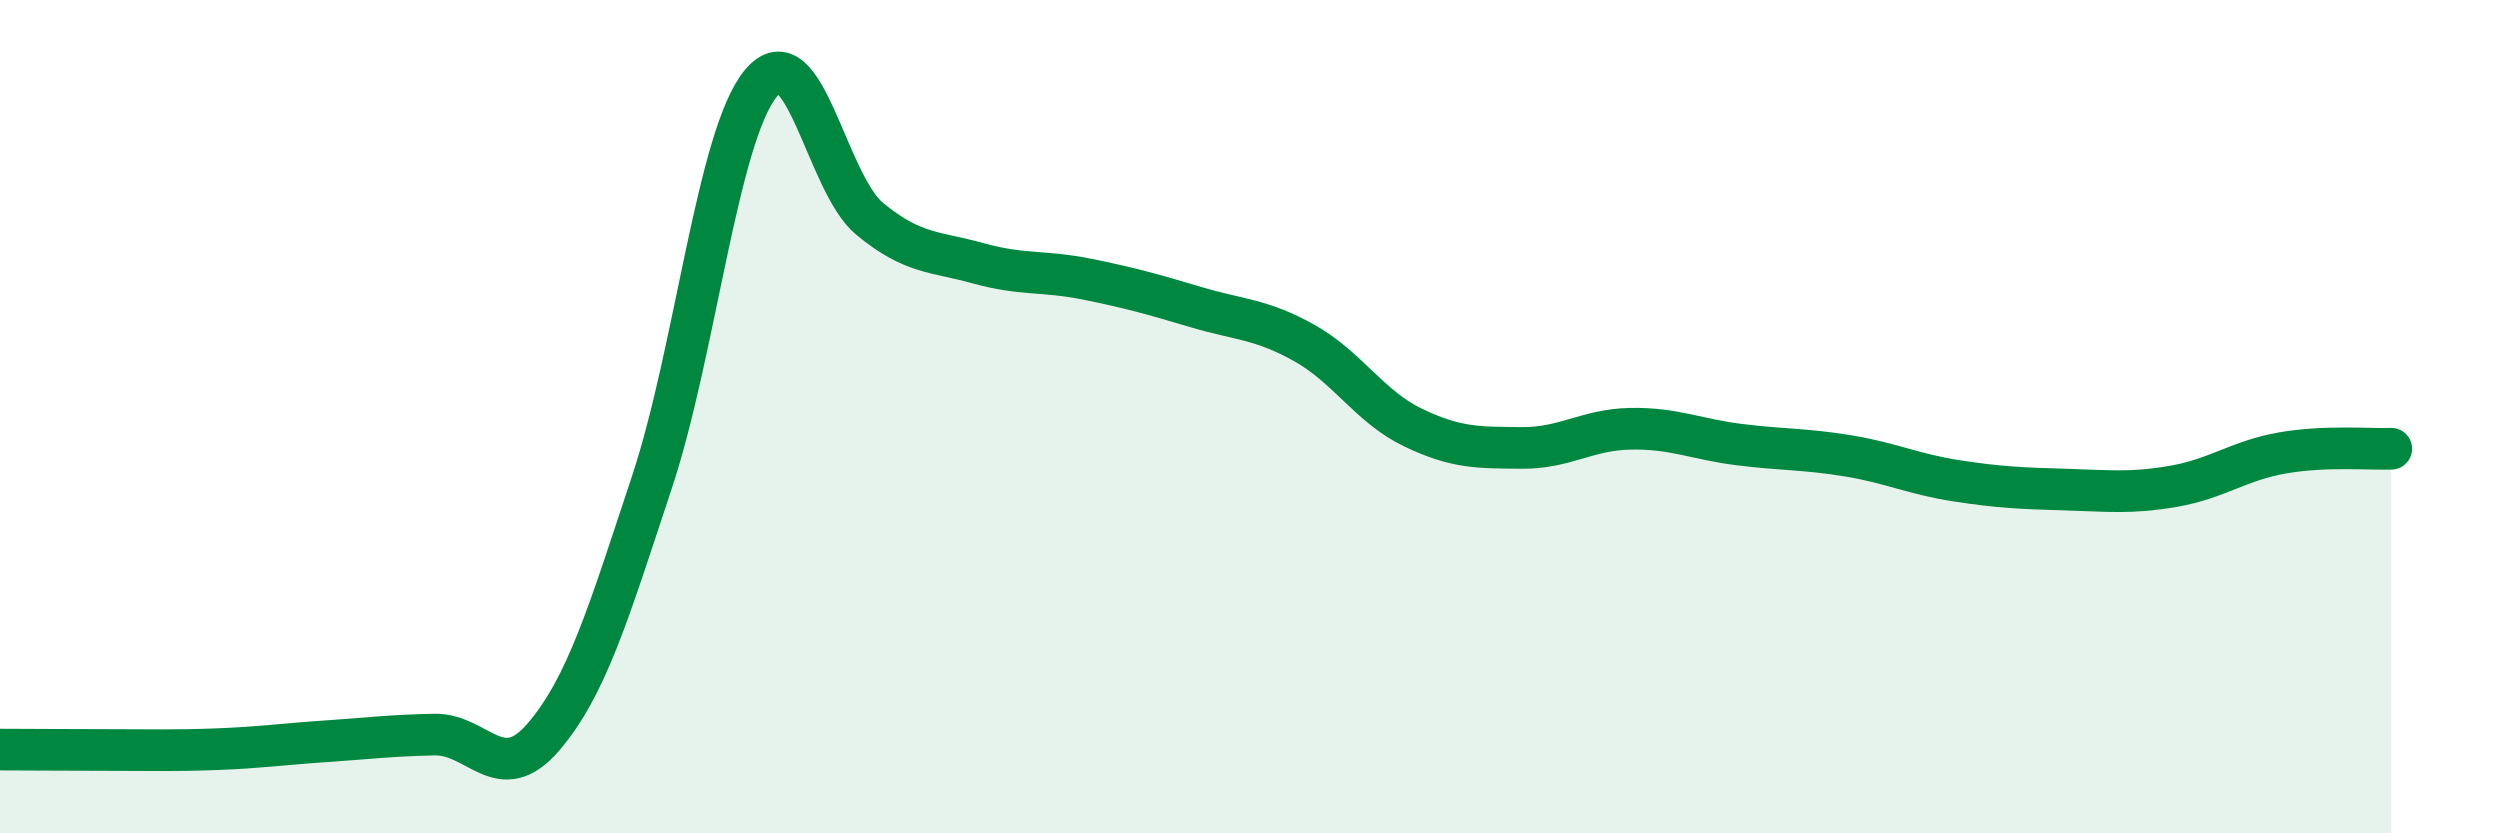
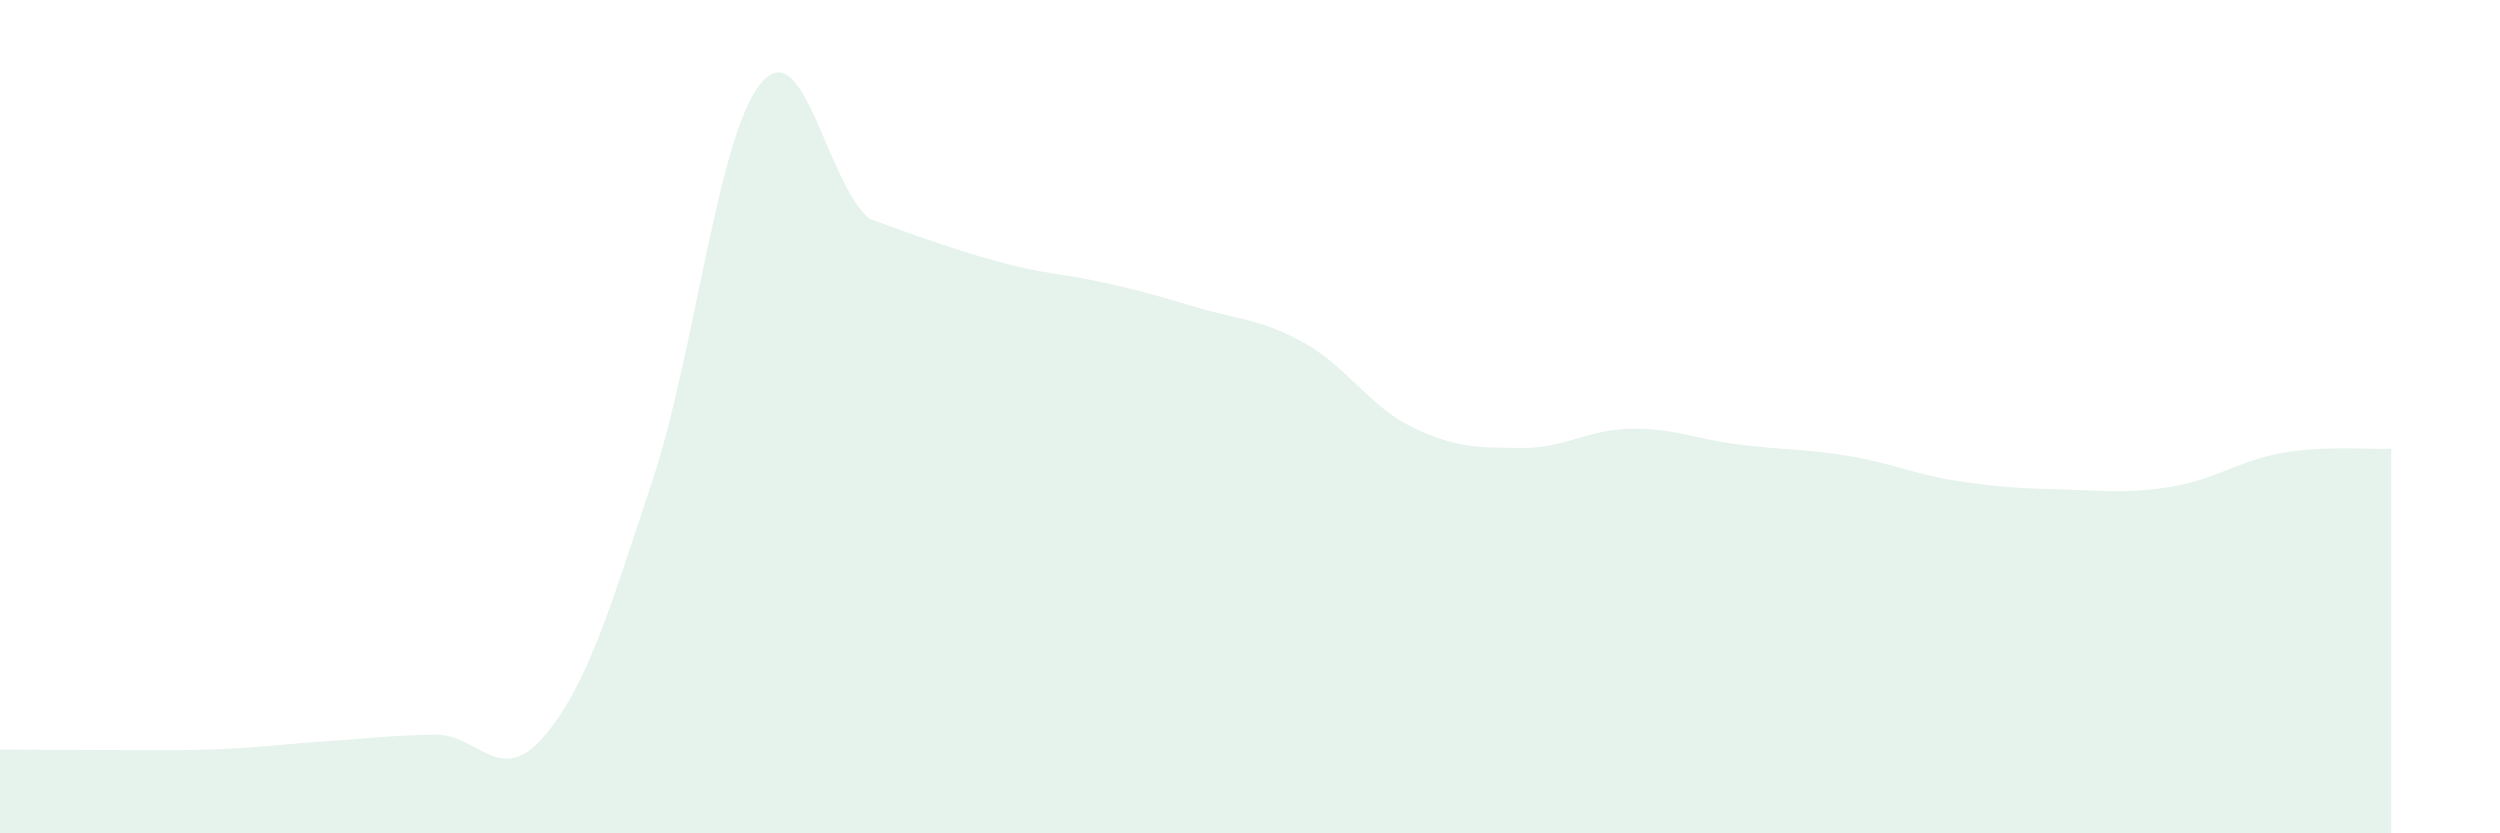
<svg xmlns="http://www.w3.org/2000/svg" width="60" height="20" viewBox="0 0 60 20">
-   <path d="M 0,17.99 C 0.52,17.99 1.57,18 2.61,18 C 3.65,18 4.18,18.02 5.22,17.98 C 6.26,17.94 6.79,17.86 7.83,17.79 C 8.87,17.72 9.39,17.65 10.43,17.63 C 11.47,17.61 12,18.9 13.04,17.69 C 14.08,16.48 14.61,14.7 15.65,11.56 C 16.69,8.42 17.22,3.26 18.26,2 C 19.3,0.74 19.83,4.39 20.87,5.25 C 21.91,6.11 22.44,6.03 23.48,6.32 C 24.52,6.61 25.05,6.49 26.09,6.7 C 27.13,6.91 27.66,7.06 28.7,7.37 C 29.74,7.68 30.26,7.65 31.3,8.23 C 32.34,8.81 32.87,9.76 33.91,10.26 C 34.95,10.76 35.48,10.74 36.52,10.75 C 37.56,10.76 38.09,10.31 39.13,10.29 C 40.17,10.27 40.7,10.54 41.74,10.67 C 42.78,10.8 43.31,10.77 44.35,10.94 C 45.39,11.11 45.92,11.38 46.96,11.54 C 48,11.7 48.53,11.72 49.57,11.75 C 50.61,11.78 51.13,11.85 52.17,11.67 C 53.21,11.49 53.74,11.05 54.78,10.87 C 55.82,10.69 56.87,10.79 57.39,10.77L57.39 20L0 20Z" fill="#008740" opacity="0.1" stroke-linecap="round" stroke-linejoin="round" />
-   <path d="M 0,17.99 C 0.52,17.99 1.57,18 2.61,18 C 3.65,18 4.18,18.02 5.22,17.98 C 6.26,17.94 6.79,17.86 7.83,17.79 C 8.87,17.72 9.39,17.65 10.43,17.63 C 11.47,17.61 12,18.9 13.04,17.69 C 14.08,16.48 14.61,14.7 15.65,11.56 C 16.69,8.42 17.22,3.26 18.26,2 C 19.3,0.74 19.83,4.39 20.87,5.25 C 21.91,6.11 22.44,6.03 23.48,6.32 C 24.52,6.61 25.05,6.49 26.09,6.7 C 27.13,6.91 27.66,7.06 28.7,7.37 C 29.74,7.68 30.26,7.65 31.3,8.23 C 32.34,8.81 32.87,9.76 33.91,10.26 C 34.95,10.76 35.48,10.74 36.52,10.75 C 37.56,10.76 38.09,10.31 39.13,10.29 C 40.17,10.27 40.7,10.54 41.74,10.67 C 42.78,10.8 43.31,10.77 44.35,10.94 C 45.39,11.11 45.92,11.38 46.96,11.54 C 48,11.7 48.53,11.72 49.57,11.75 C 50.61,11.78 51.13,11.85 52.17,11.67 C 53.21,11.49 53.74,11.05 54.78,10.87 C 55.82,10.69 56.87,10.79 57.39,10.77" stroke="#008740" stroke-width="1" fill="none" stroke-linecap="round" stroke-linejoin="round" />
+   <path d="M 0,17.99 C 0.52,17.99 1.57,18 2.61,18 C 3.65,18 4.18,18.02 5.22,17.98 C 6.26,17.94 6.79,17.86 7.83,17.79 C 8.87,17.72 9.39,17.65 10.43,17.63 C 11.47,17.61 12,18.9 13.04,17.69 C 14.08,16.48 14.61,14.7 15.65,11.56 C 16.69,8.42 17.22,3.26 18.26,2 C 19.3,0.74 19.83,4.39 20.87,5.25 C 24.52,6.61 25.05,6.49 26.09,6.7 C 27.13,6.91 27.66,7.06 28.7,7.37 C 29.74,7.68 30.26,7.65 31.3,8.23 C 32.34,8.81 32.87,9.76 33.91,10.26 C 34.95,10.76 35.48,10.74 36.52,10.75 C 37.56,10.76 38.09,10.31 39.13,10.29 C 40.17,10.27 40.7,10.54 41.74,10.67 C 42.78,10.8 43.31,10.77 44.35,10.94 C 45.39,11.11 45.92,11.38 46.96,11.54 C 48,11.7 48.53,11.72 49.57,11.75 C 50.61,11.78 51.13,11.85 52.17,11.67 C 53.21,11.49 53.74,11.05 54.78,10.87 C 55.82,10.69 56.87,10.79 57.39,10.77L57.39 20L0 20Z" fill="#008740" opacity="0.1" stroke-linecap="round" stroke-linejoin="round" />
</svg>